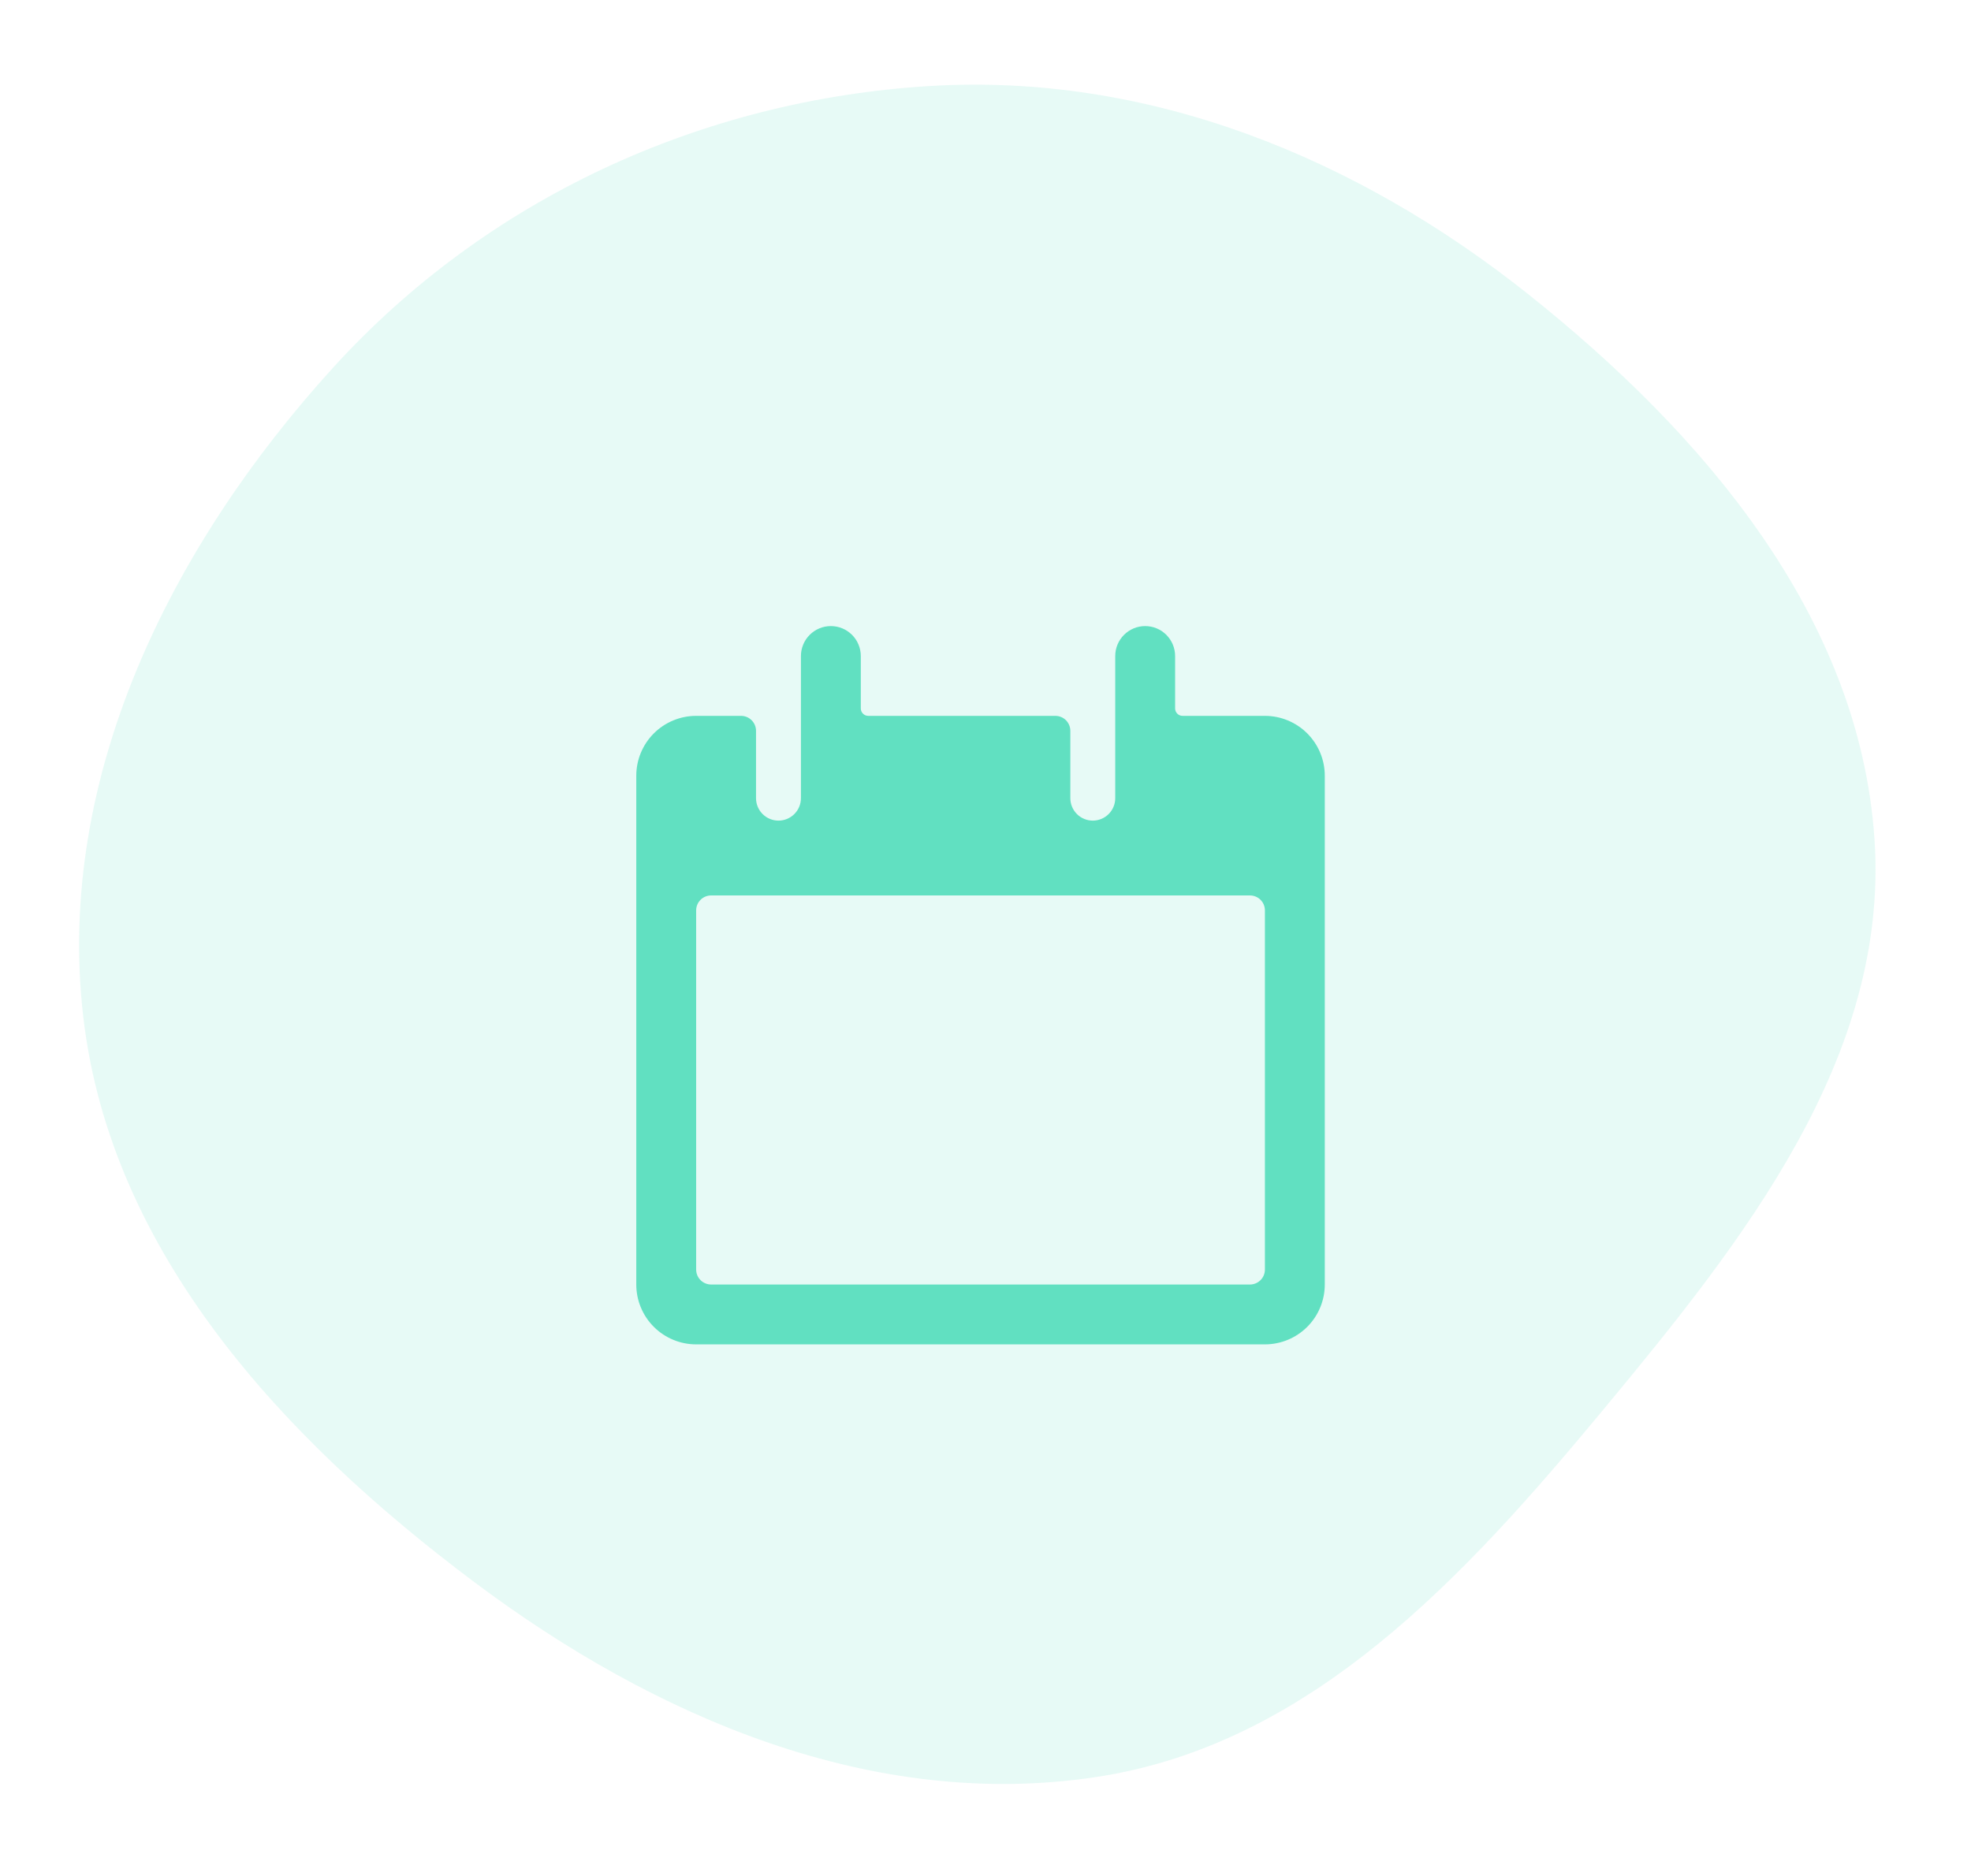
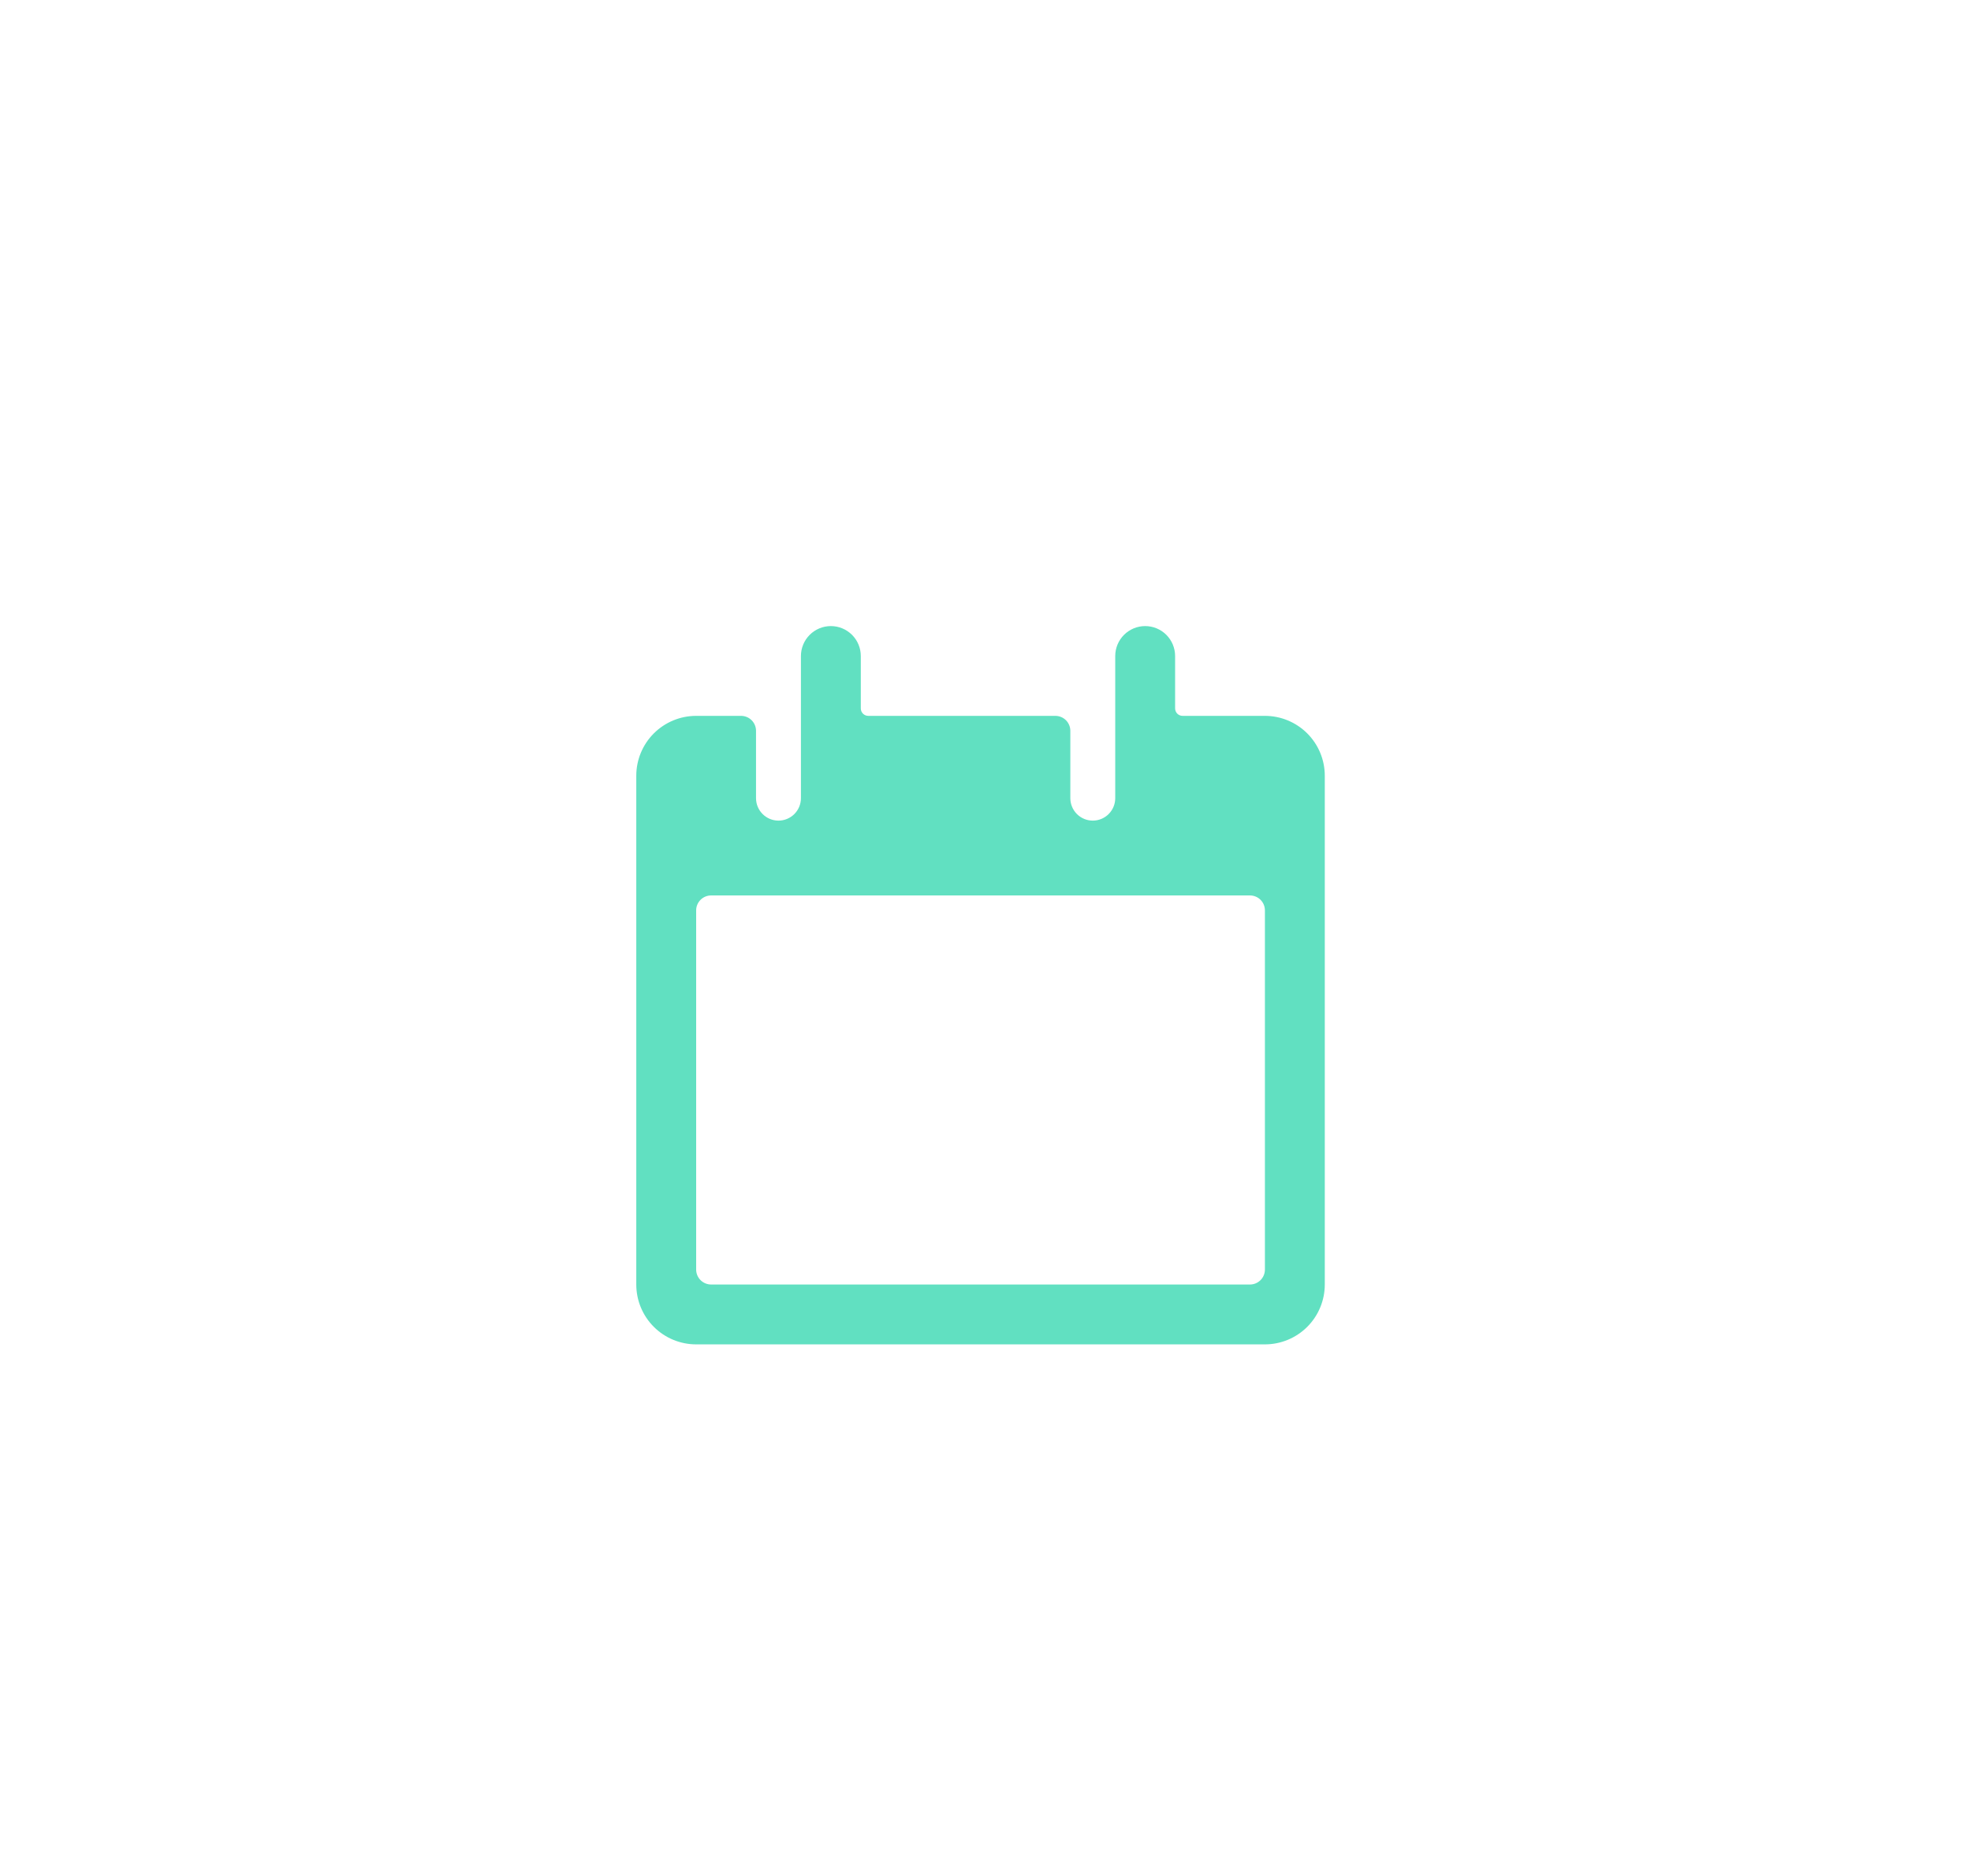
<svg xmlns="http://www.w3.org/2000/svg" width="146" height="139" viewBox="0 0 146 139" fill="none">
-   <path opacity="0.3" fill-rule="evenodd" clip-rule="evenodd" d="M81.255 131.65C64.686 134.181 48.506 127.248 35.098 117.191C20.992 106.611 8.199 92.847 6.167 75.332C4.109 57.599 12.656 40.46 24.663 27.25C36.053 14.72 51.944 7.407 68.845 6.375C85.112 5.382 100.516 11.683 113.259 21.842C126.204 32.163 137.745 45.669 138.852 62.188C139.935 78.35 129.129 91.94 118.79 104.409C108.532 116.78 97.142 129.224 81.255 131.65Z" fill="#AEEFDF" />
  <g filter="url(#filter0_d)">
    <path d="M93.697 49.038H87.6C87.452 49.038 87.311 48.98 87.207 48.876C87.103 48.772 87.045 48.631 87.045 48.484V44.604C87.045 44.016 86.811 43.452 86.396 43.036C85.98 42.62 85.416 42.386 84.828 42.386C84.24 42.386 83.676 42.62 83.26 43.036C82.844 43.452 82.61 44.016 82.61 44.604V55.136C82.61 55.577 82.435 56 82.123 56.312C81.811 56.624 81.388 56.799 80.947 56.799C80.506 56.799 80.083 56.624 79.771 56.312C79.46 56 79.284 55.577 79.284 55.136V50.147C79.284 49.853 79.167 49.571 78.96 49.363C78.752 49.155 78.47 49.038 78.176 49.038H64.317C64.17 49.038 64.03 48.98 63.926 48.877C63.822 48.773 63.763 48.633 63.763 48.486V44.604C63.763 44.016 63.529 43.452 63.113 43.036C62.697 42.62 62.133 42.386 61.545 42.386C60.957 42.386 60.393 42.62 59.977 43.036C59.561 43.452 59.328 44.016 59.328 44.604V55.136C59.328 55.577 59.153 56 58.841 56.312C58.529 56.624 58.106 56.799 57.665 56.799C57.224 56.799 56.801 56.624 56.489 56.312C56.177 56 56.002 55.577 56.002 55.136V50.147C56.002 49.853 55.885 49.571 55.677 49.363C55.469 49.155 55.187 49.038 54.893 49.038H51.567C50.391 49.038 49.263 49.506 48.431 50.337C47.599 51.169 47.132 52.297 47.132 53.473V91.169C47.132 92.345 47.599 93.473 48.431 94.305C49.263 95.136 50.391 95.604 51.567 95.604H93.697C94.874 95.604 96.001 95.136 96.833 94.305C97.665 93.473 98.132 92.345 98.132 91.169V53.473C98.132 52.297 97.665 51.169 96.833 50.337C96.001 49.506 94.874 49.038 93.697 49.038ZM92.589 91.169H52.676C52.382 91.169 52.099 91.052 51.892 90.844C51.684 90.636 51.567 90.354 51.567 90.06V63.451C51.567 63.157 51.684 62.875 51.892 62.667C52.099 62.46 52.382 62.343 52.676 62.343H92.589C92.883 62.343 93.165 62.46 93.373 62.667C93.581 62.875 93.697 63.157 93.697 63.451V90.06C93.697 90.354 93.581 90.636 93.373 90.844C93.165 91.052 92.883 91.169 92.589 91.169Z" fill="#61E0C1" />
  </g>
  <defs>
    <filter id="filter0_d" x="43.132" y="42.386" width="59" height="61.217" filterUnits="userSpaceOnUse" color-interpolation-filters="sRGB">
      <feFlood flood-opacity="0" result="BackgroundImageFix" />
      <feColorMatrix in="SourceAlpha" type="matrix" values="0 0 0 0 0 0 0 0 0 0 0 0 0 0 0 0 0 0 127 0" />
      <feOffset dy="4" />
      <feGaussianBlur stdDeviation="2" />
      <feColorMatrix type="matrix" values="0 0 0 0 0.26 0 0 0 0 0.856 0 0 0 0 0.71 0 0 0 0.15 0" />
      <feBlend mode="normal" in2="BackgroundImageFix" result="effect1_dropShadow" />
      <feBlend mode="normal" in="SourceGraphic" in2="effect1_dropShadow" result="shape" />
    </filter>
  </defs>
</svg>